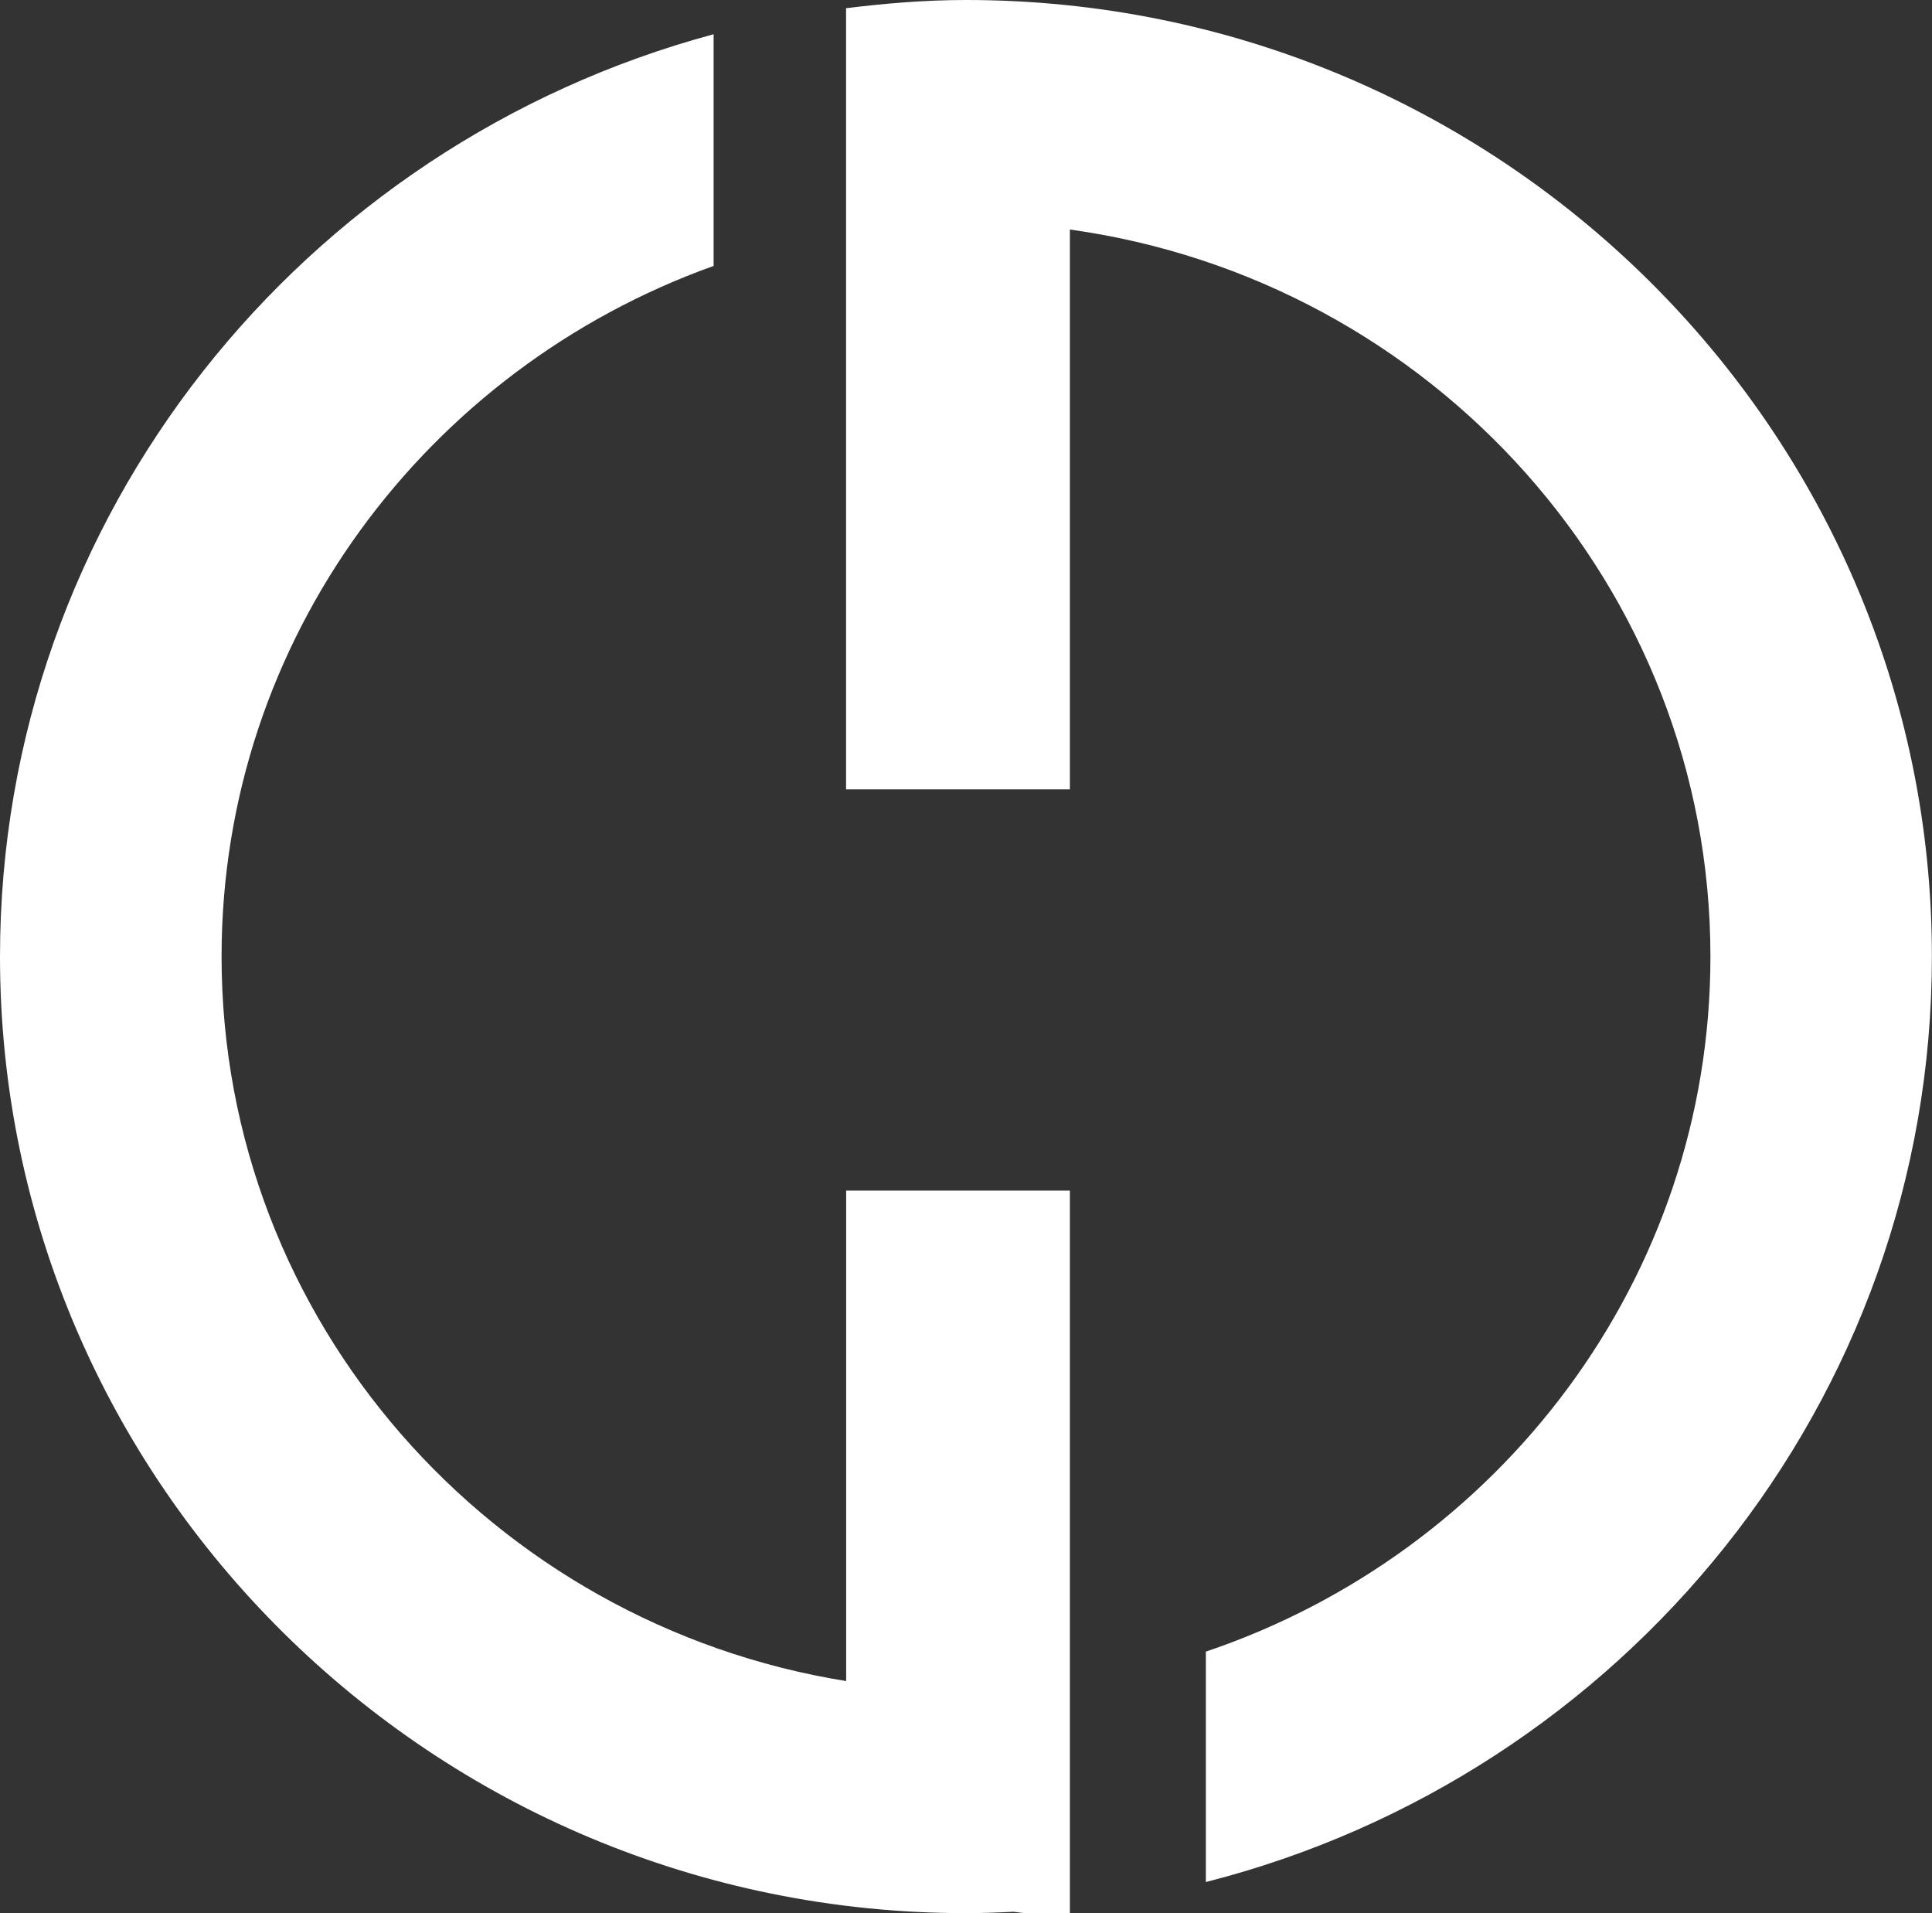
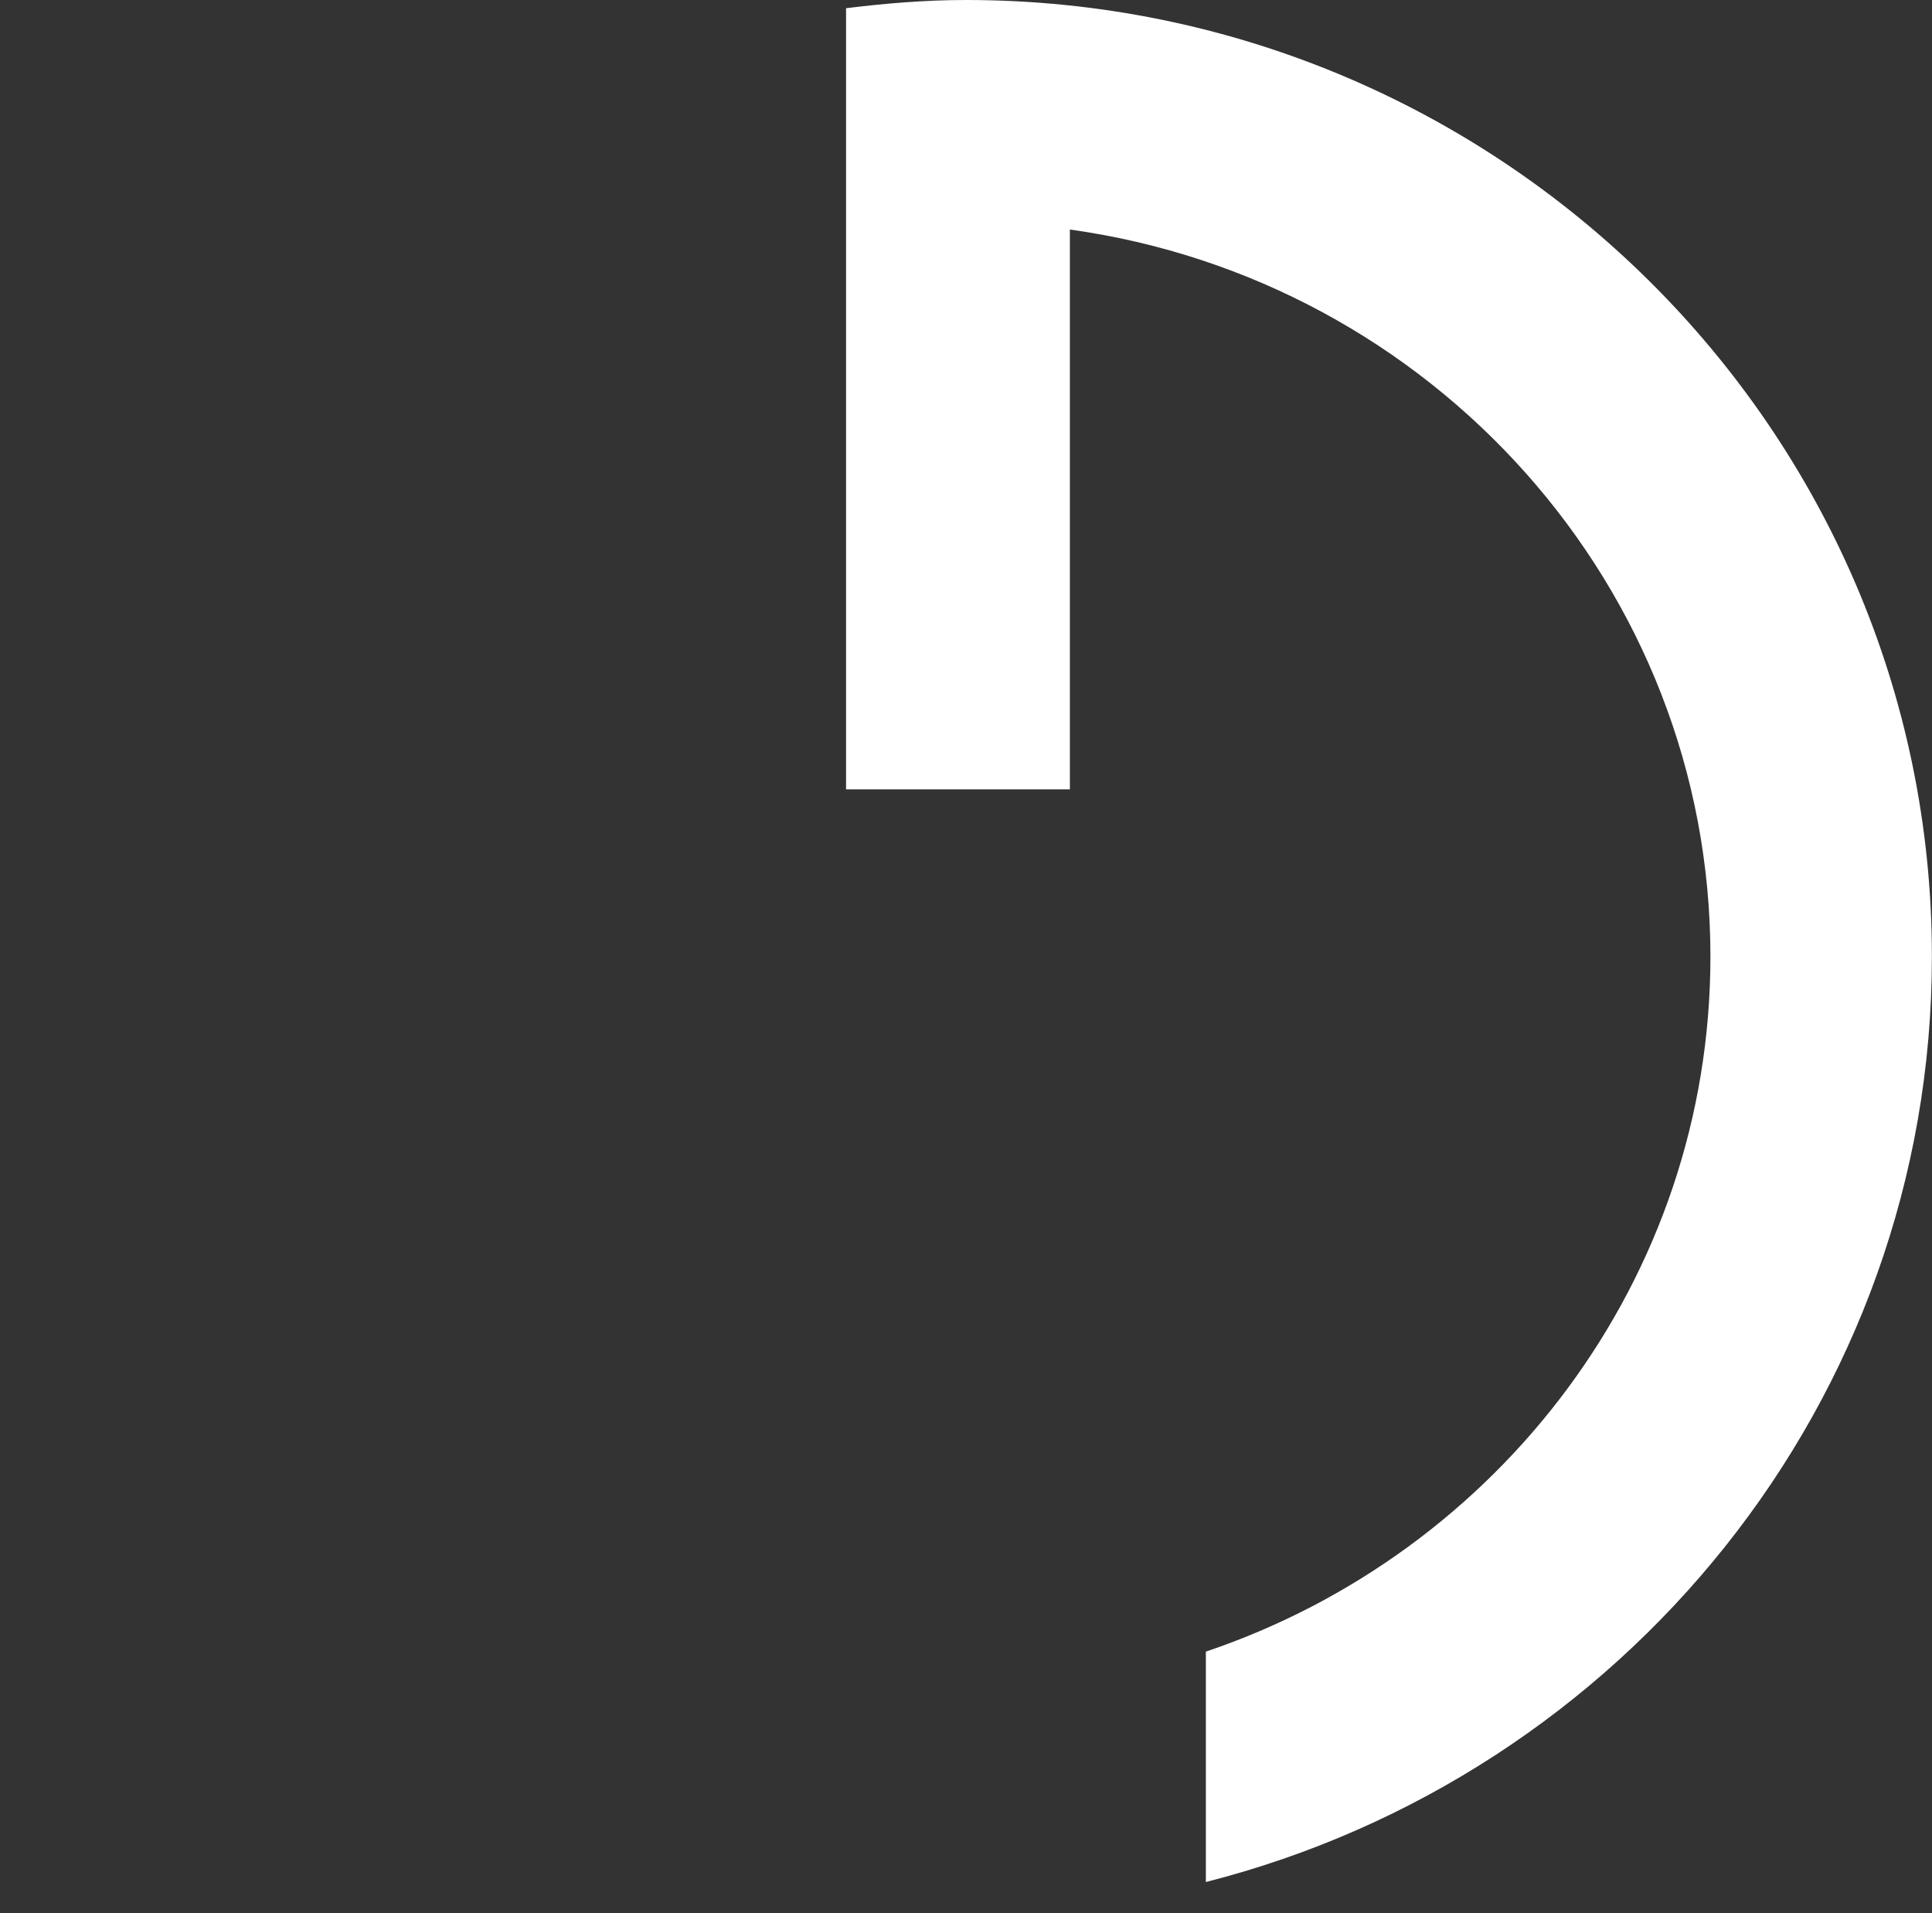
<svg xmlns="http://www.w3.org/2000/svg" id="Layer_1" data-name="Layer 1" width="197.5" height="195.55" viewBox="0 0 197.5 195.55">
  <rect x="0" y="0" width="197.5" height="195.55" fill="#333333" stroke="none" />
-   <path d="M86.5,121.69v50.13c-36.15-5.81-63.85-36.76-63.85-74.06,0-32.47,21.02-60.11,50.3-70.58V3.5C30.99,14.78,0,52.71,0,97.77c0,53.91,44.3,97.77,98.75,97.77,1.62,0,3.22-.06,4.82-.14.51.04.99.15,1.51.15h4.29v-73.86h-22.88Z" style="fill: #fff;" />
  <path d="M98.75,0c-4.16,0-8.23.34-12.26.84v79.84h22.88V23.46c36.94,5.13,65.48,36.45,65.48,74.31,0,32.94-21.63,60.94-51.58,71.04v23.55c42.6-10.84,74.22-49.08,74.22-94.59C197.5,43.86,153.21,0,98.75,0Z" style="fill: #fff;" />
</svg>